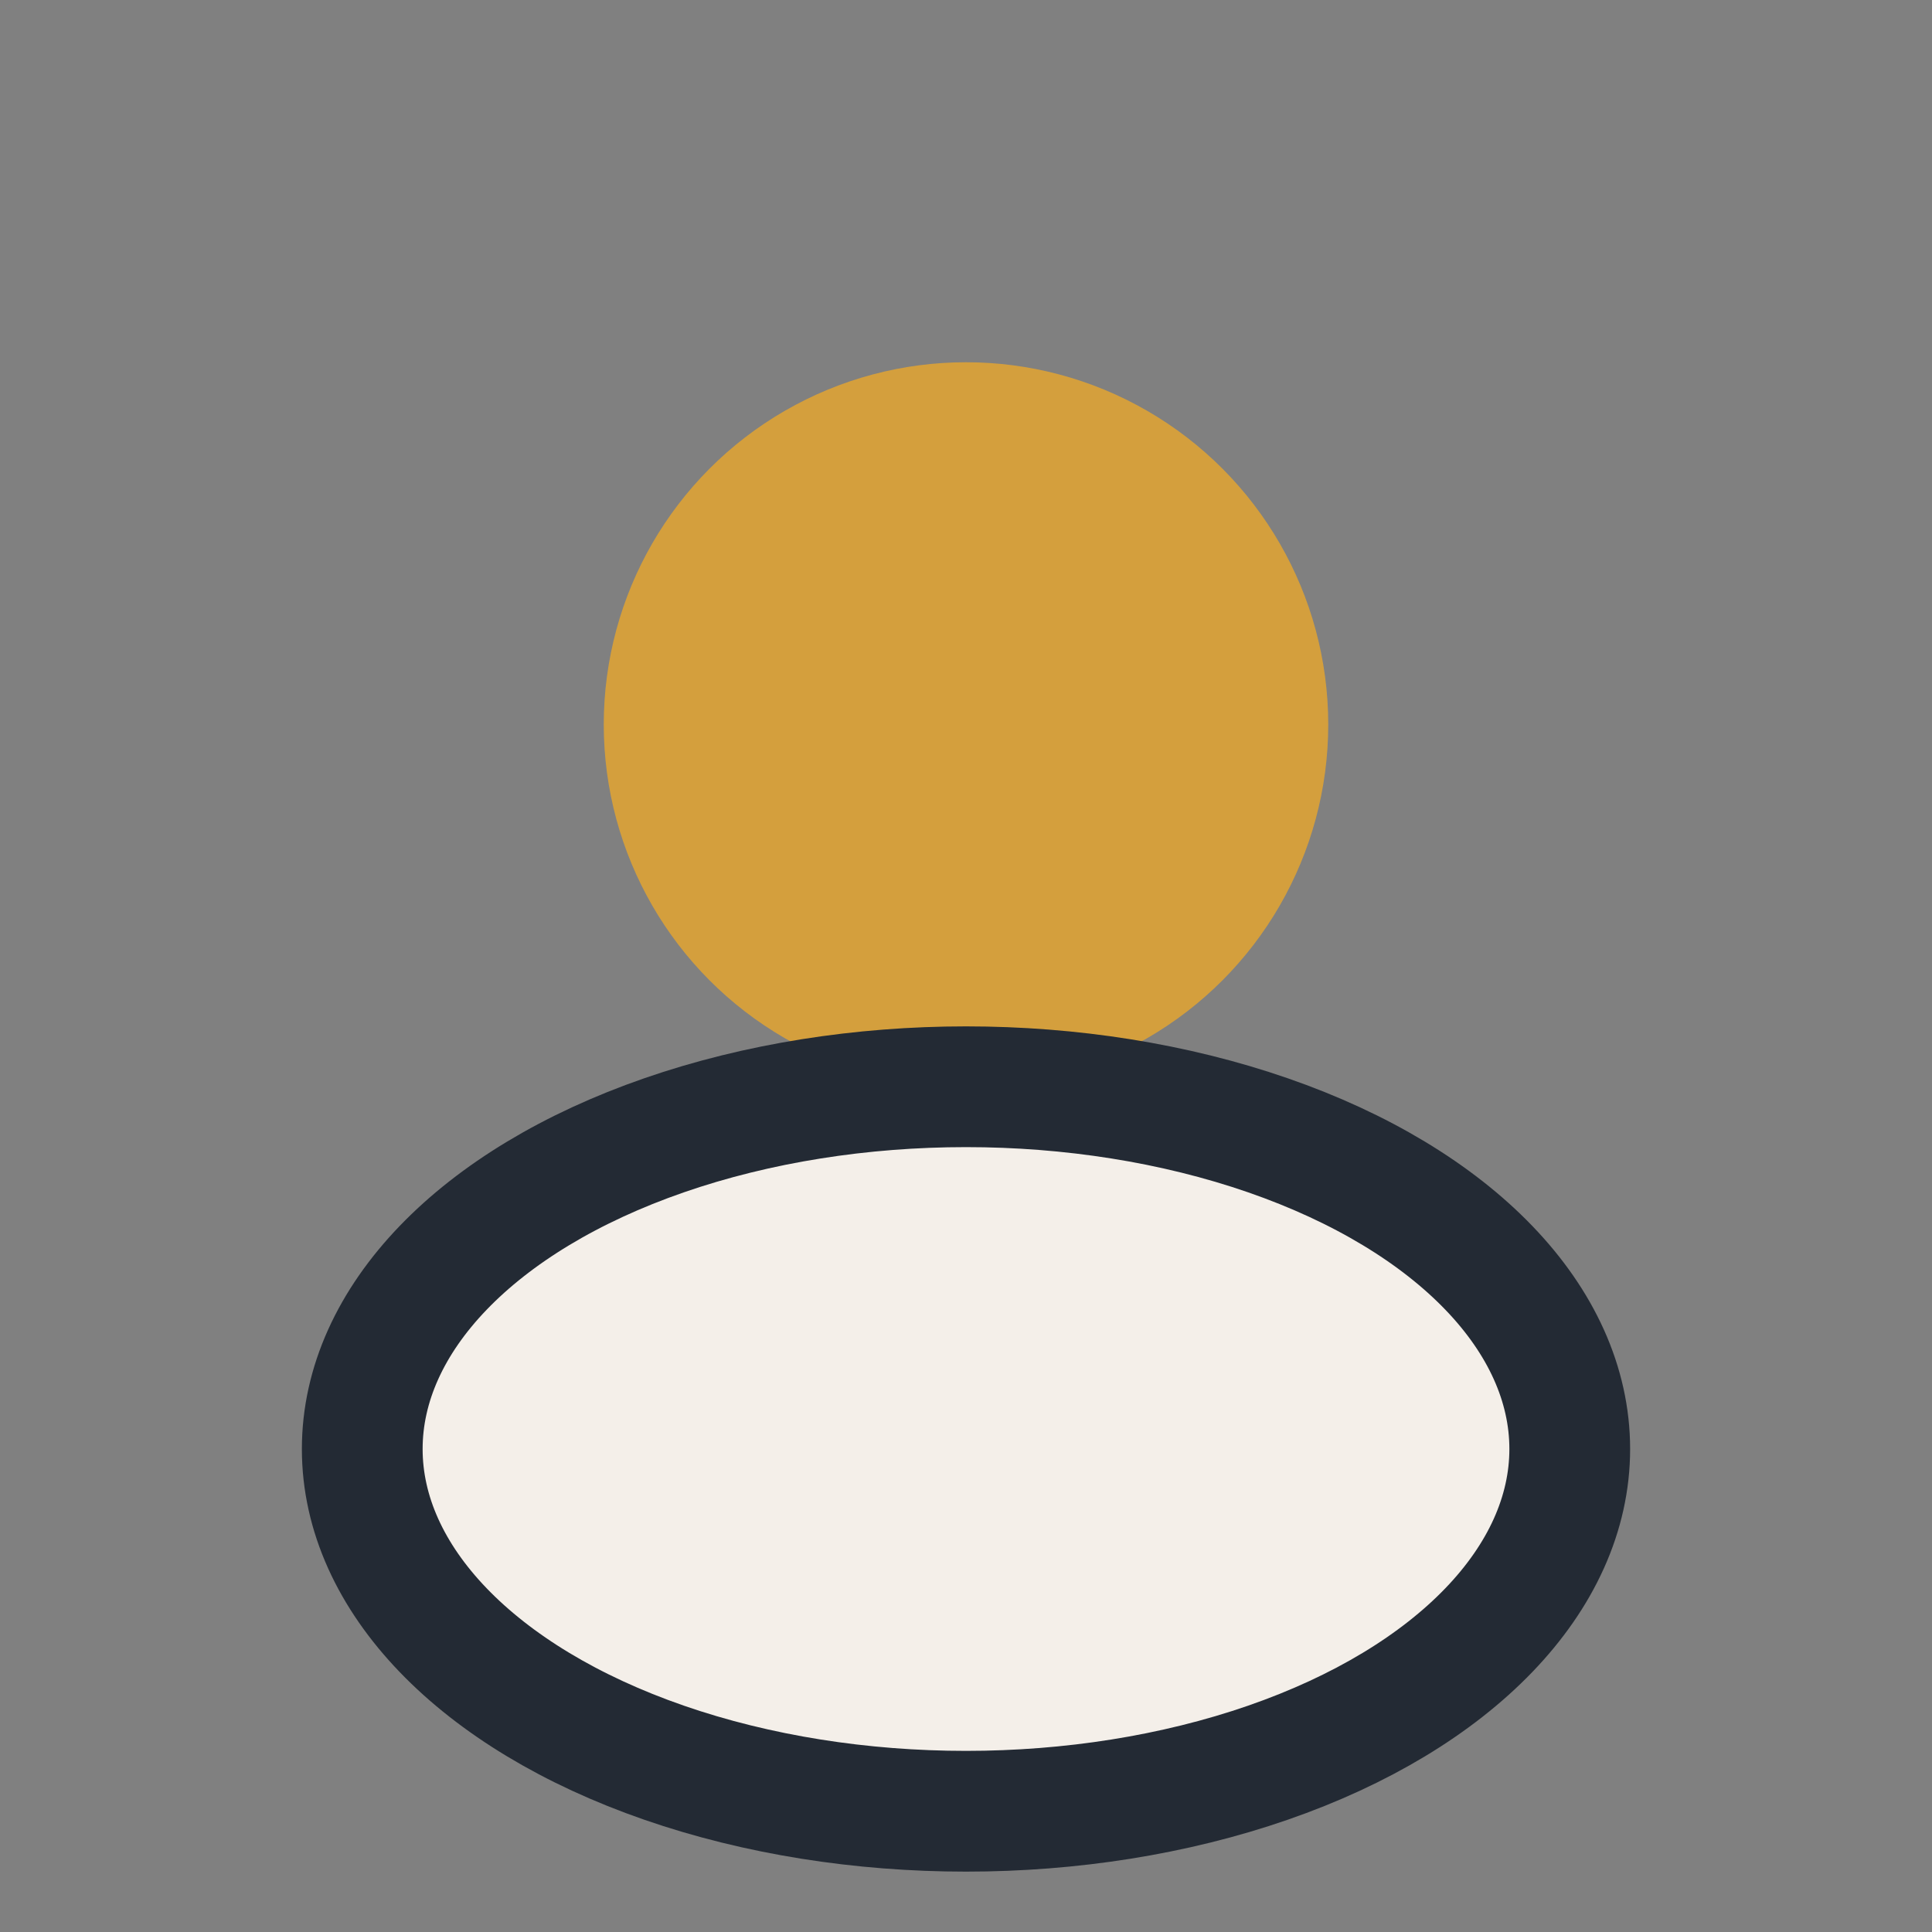
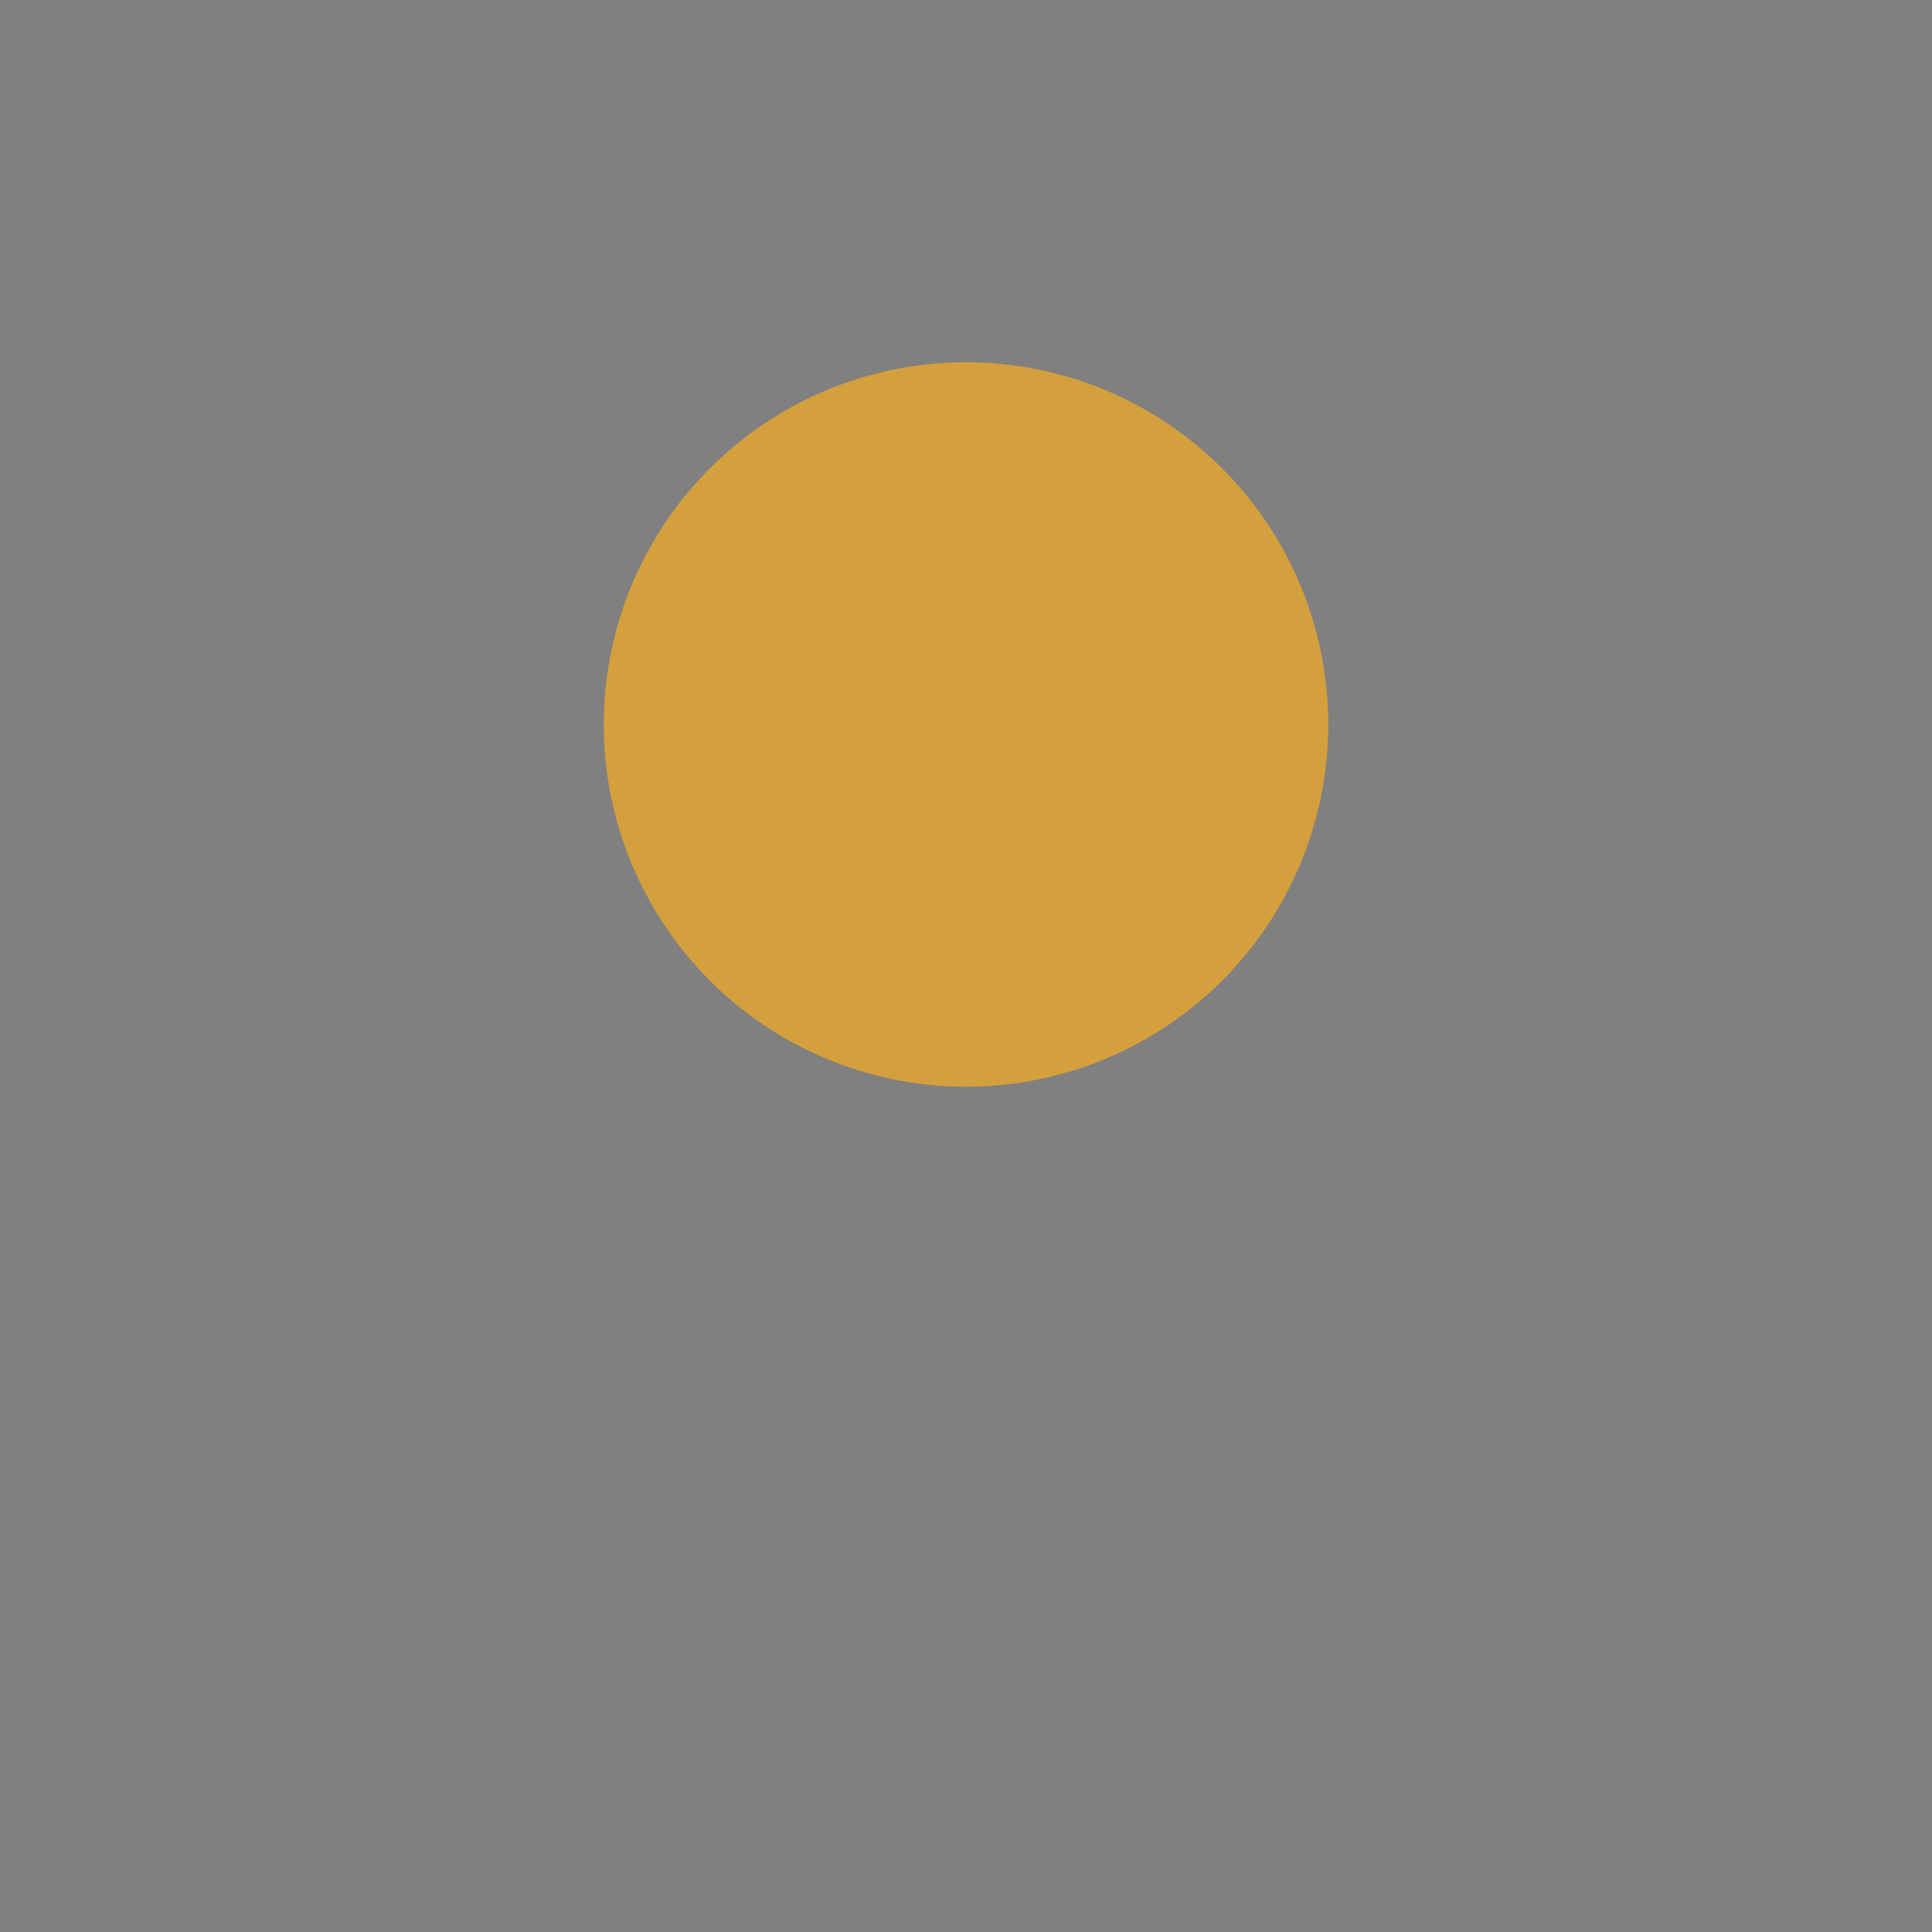
<svg xmlns="http://www.w3.org/2000/svg" width="32" height="32" viewBox="0 0 32 32">
  <rect x="0" y="0" width="32" height="32" fill="#808080" stroke="none" />
  <circle cx="16" cy="12" r="6" fill="#D49F3D" />
-   <ellipse cx="16" cy="24" rx="10" ry="6" fill="#F4EFE9" stroke="#232A34" stroke-width="2" />
</svg>